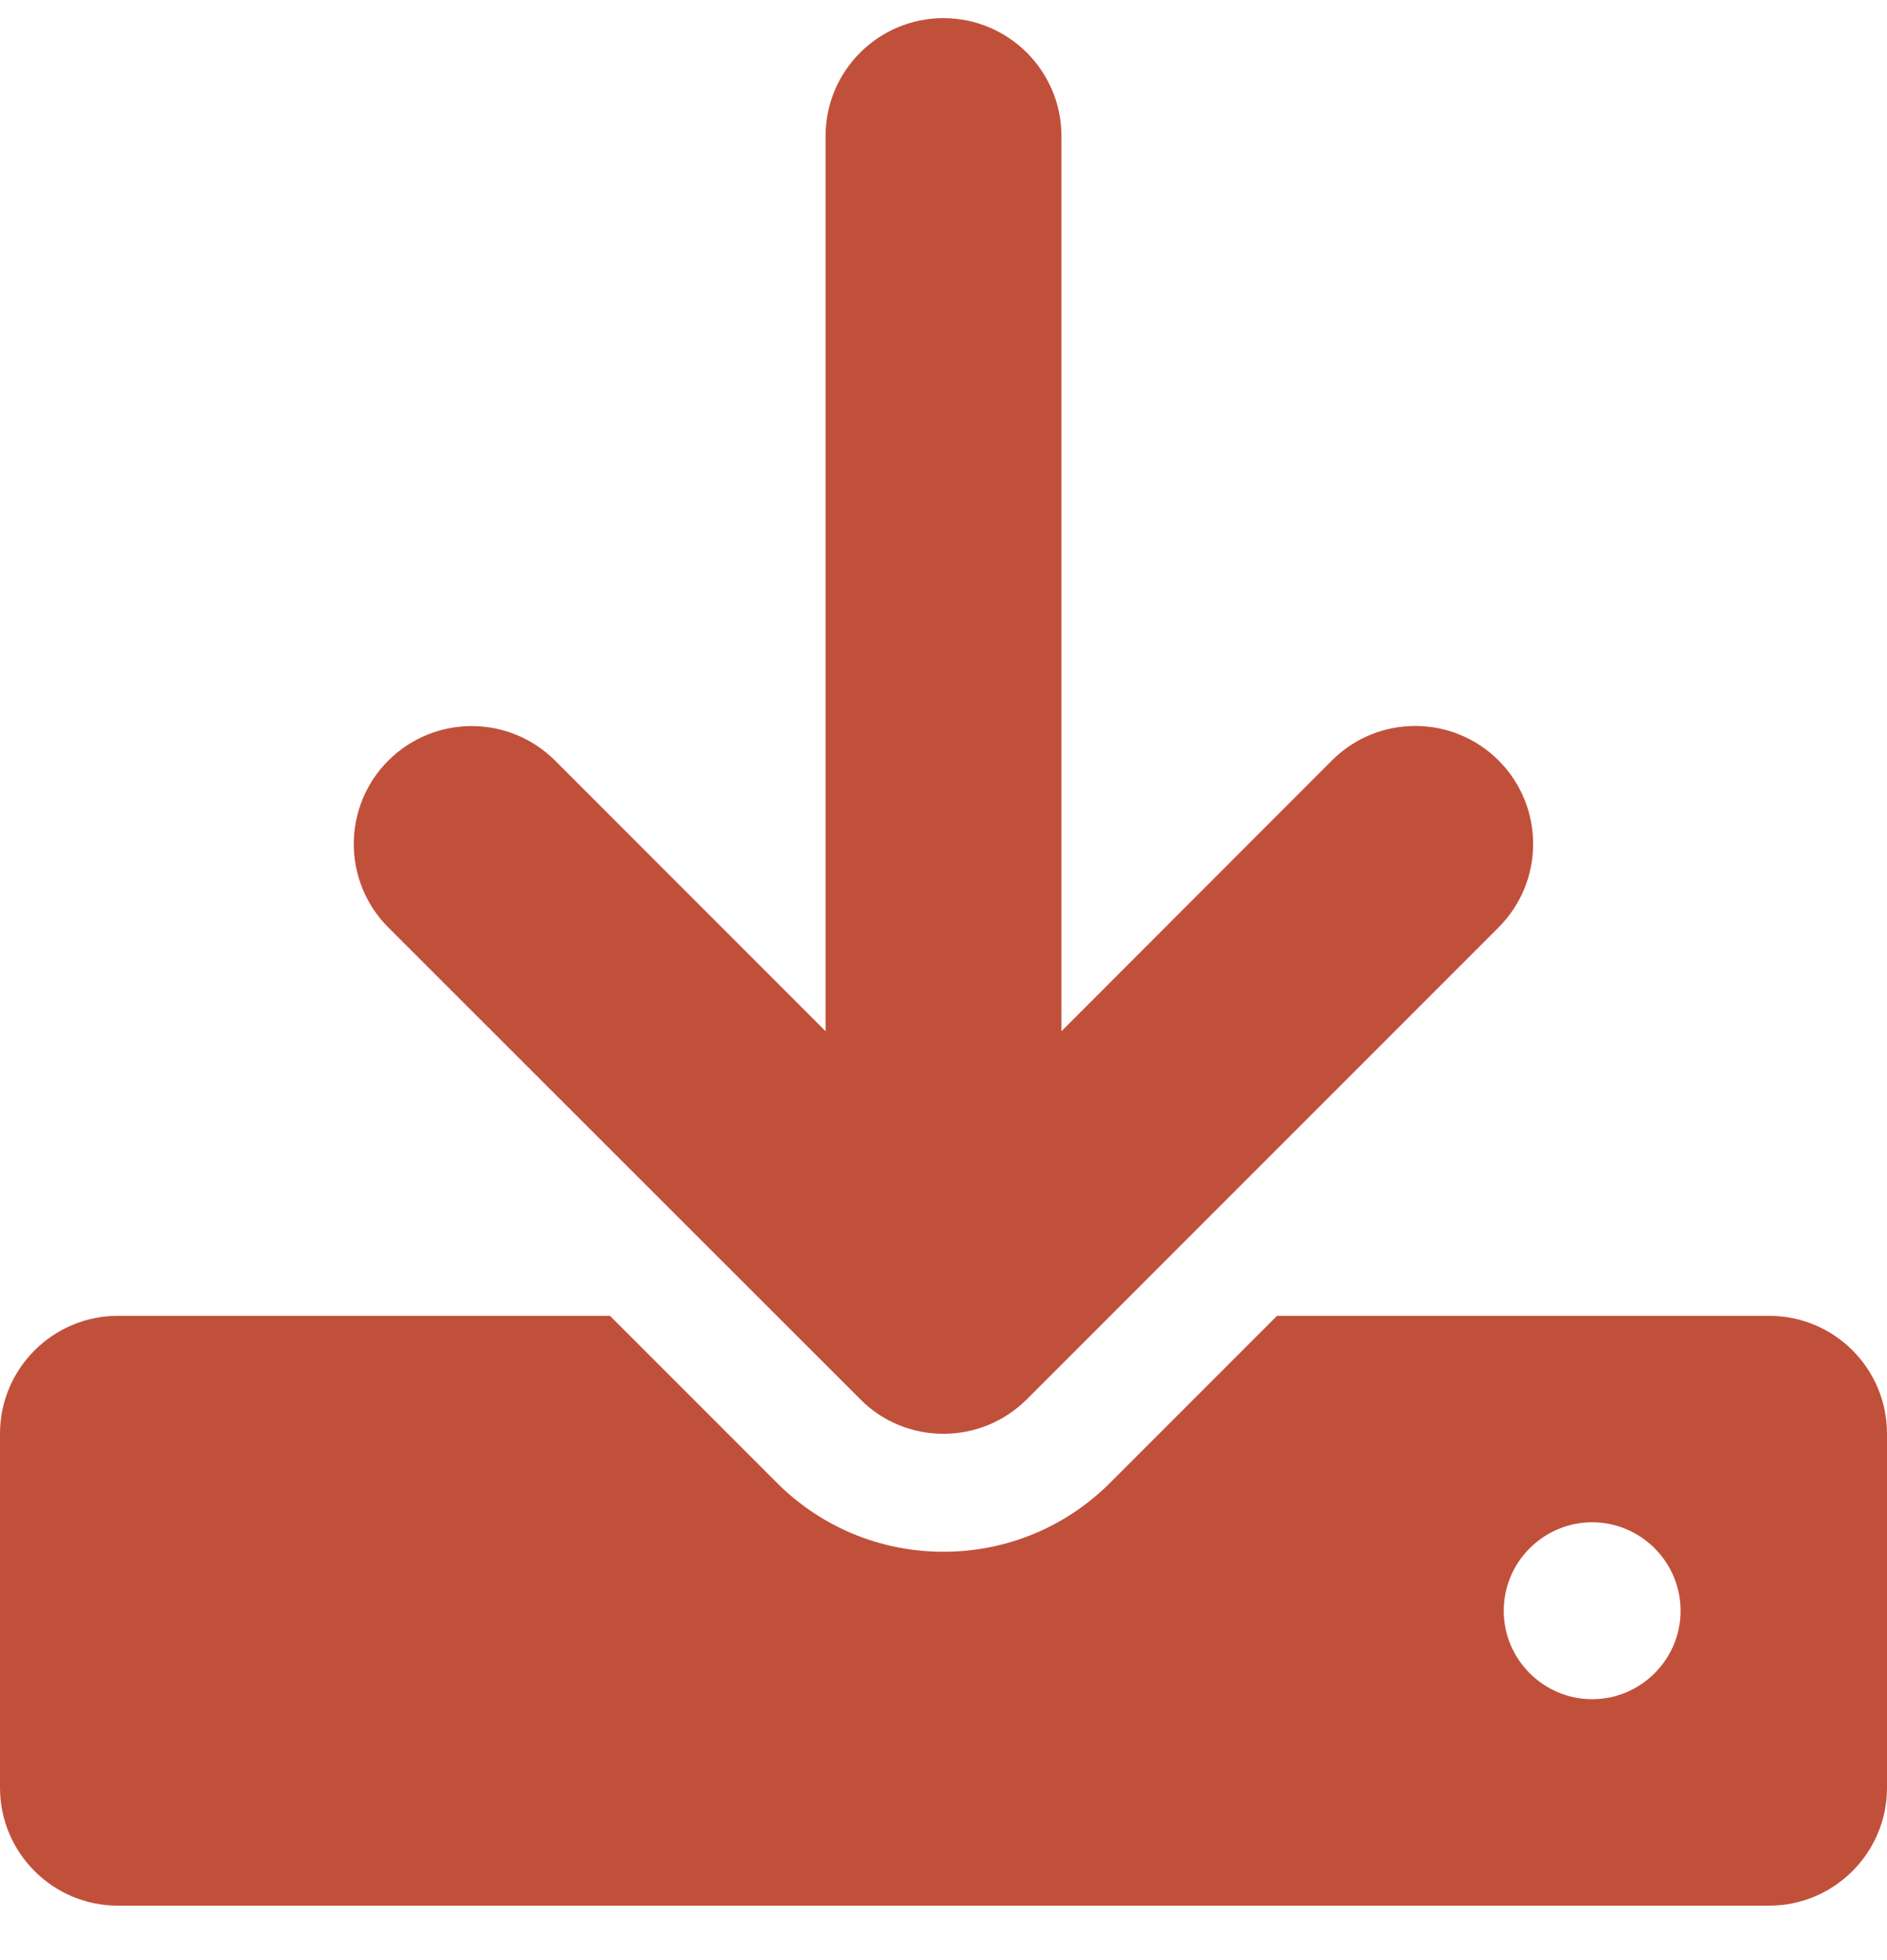
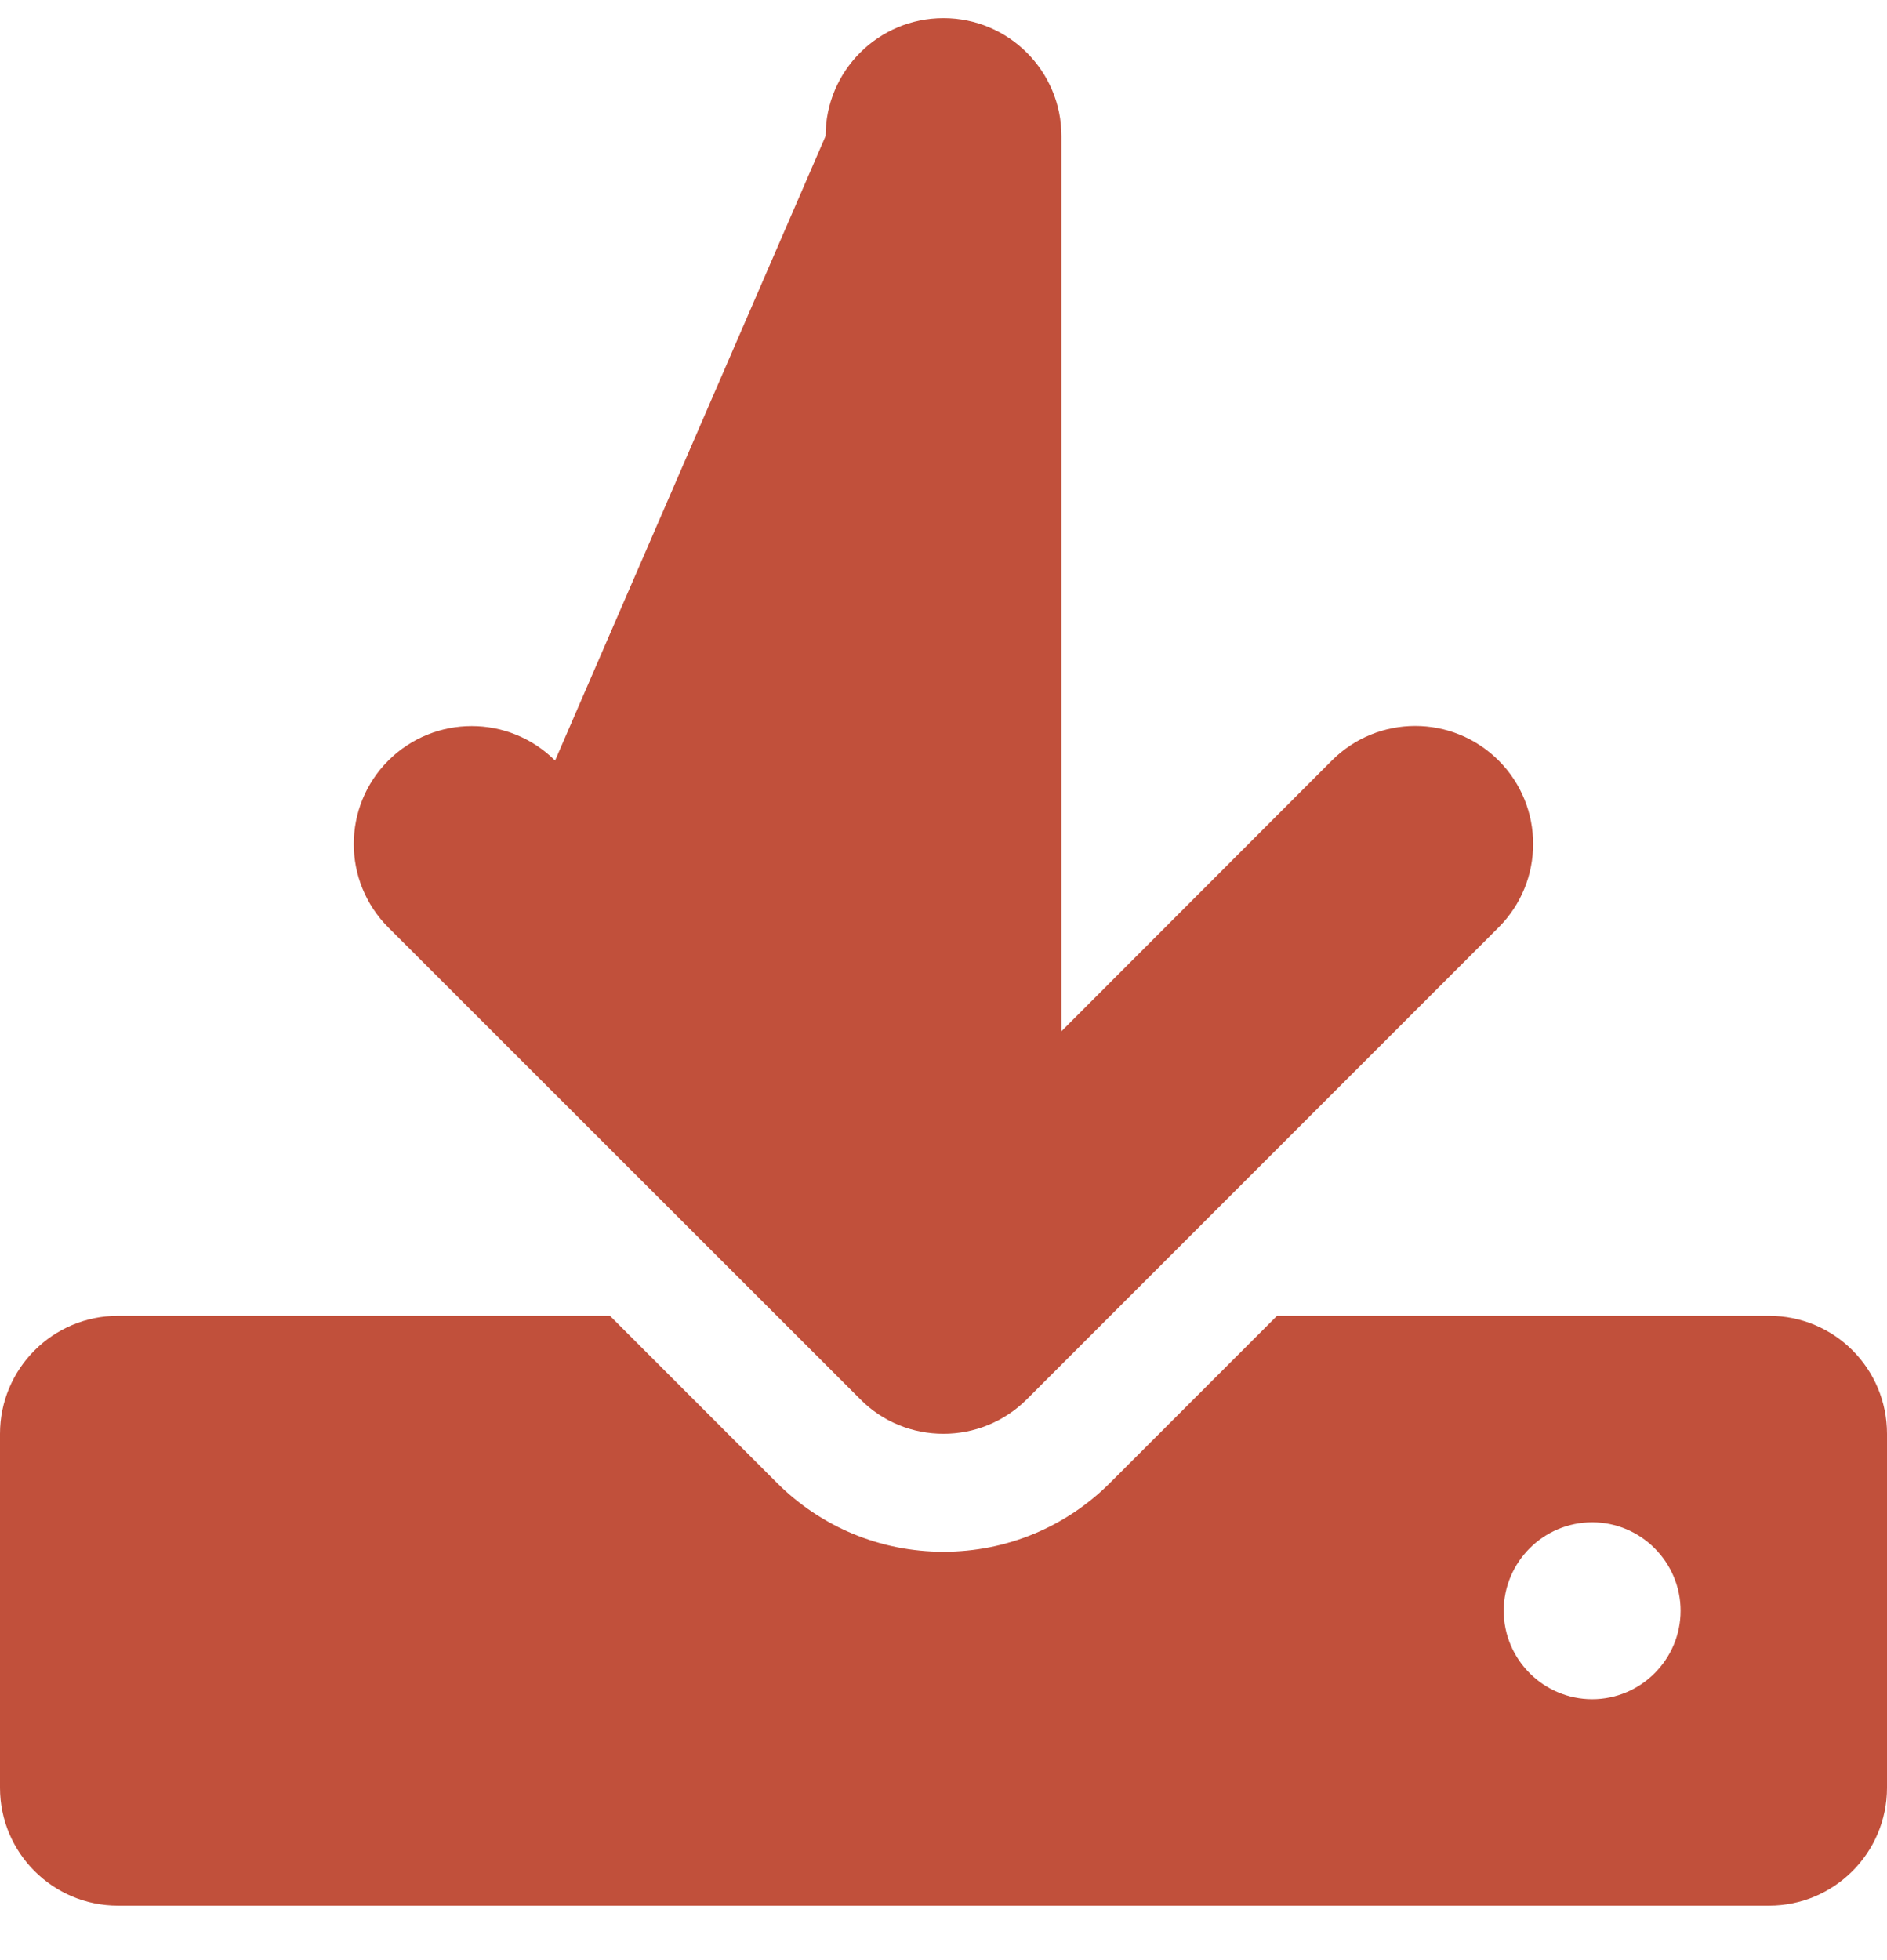
<svg xmlns="http://www.w3.org/2000/svg" width="26px" height="27px" viewBox="0 0 26 27" version="1.1">
  <title>download-</title>
  <g id="Page-1" stroke="none" stroke-width="1" fill="none" fill-rule="evenodd">
    <g id="Artboard" transform="translate(-595, -660)" fill="#C1503B" fill-rule="nonzero">
      <g id="download-" transform="translate(595, 660.25)">
-         <path d="M24.375,17.875 L17.596,17.875 L15.298,20.173 C14.686,20.785 13.868,21.125 13,21.125 C12.132,21.125 11.316,20.787 10.702,20.173 L8.404,17.875 L1.625,17.875 C0.728,17.875 0,18.603 0,19.5 L0,24.375 C0,25.272 0.728,26 1.625,26 L24.375,26 C25.272,26 26,25.272 26,24.375 L26,19.5 C26,18.601 25.274,17.875 24.375,17.875 Z M21.938,23.156 C21.267,23.156 20.719,22.608 20.719,21.938 C20.719,21.267 21.267,20.719 21.938,20.719 C22.608,20.719 23.156,21.267 23.156,21.938 C23.156,22.608 22.608,23.156 21.938,23.156 Z M11.852,19.023 C12.167,19.343 12.584,19.5 13,19.5 C13.416,19.5 13.832,19.341 14.149,19.024 L20.649,12.524 C21.283,11.889 21.283,10.861 20.649,10.226 C20.014,9.591 18.985,9.591 18.351,10.226 L14.625,13.955 L14.625,1.625 C14.625,0.728 13.897,0 13,0 C12.101,0 11.375,0.728 11.375,1.625 L11.375,13.955 L7.648,10.227 C7.013,9.593 5.985,9.593 5.35,10.227 C4.716,10.862 4.716,11.89 5.35,12.525 L11.852,19.023 Z" id="Shape" />
+         <path d="M24.375,17.875 L17.596,17.875 L15.298,20.173 C14.686,20.785 13.868,21.125 13,21.125 C12.132,21.125 11.316,20.787 10.702,20.173 L8.404,17.875 L1.625,17.875 C0.728,17.875 0,18.603 0,19.5 L0,24.375 C0,25.272 0.728,26 1.625,26 L24.375,26 C25.272,26 26,25.272 26,24.375 L26,19.5 C26,18.601 25.274,17.875 24.375,17.875 Z M21.938,23.156 C21.267,23.156 20.719,22.608 20.719,21.938 C20.719,21.267 21.267,20.719 21.938,20.719 C22.608,20.719 23.156,21.267 23.156,21.938 C23.156,22.608 22.608,23.156 21.938,23.156 Z M11.852,19.023 C12.167,19.343 12.584,19.5 13,19.5 C13.416,19.5 13.832,19.341 14.149,19.024 L20.649,12.524 C21.283,11.889 21.283,10.861 20.649,10.226 C20.014,9.591 18.985,9.591 18.351,10.226 L14.625,13.955 L14.625,1.625 C14.625,0.728 13.897,0 13,0 C12.101,0 11.375,0.728 11.375,1.625 L7.648,10.227 C7.013,9.593 5.985,9.593 5.35,10.227 C4.716,10.862 4.716,11.89 5.35,12.525 L11.852,19.023 Z" id="Shape" />
      </g>
    </g>
  </g>
</svg>